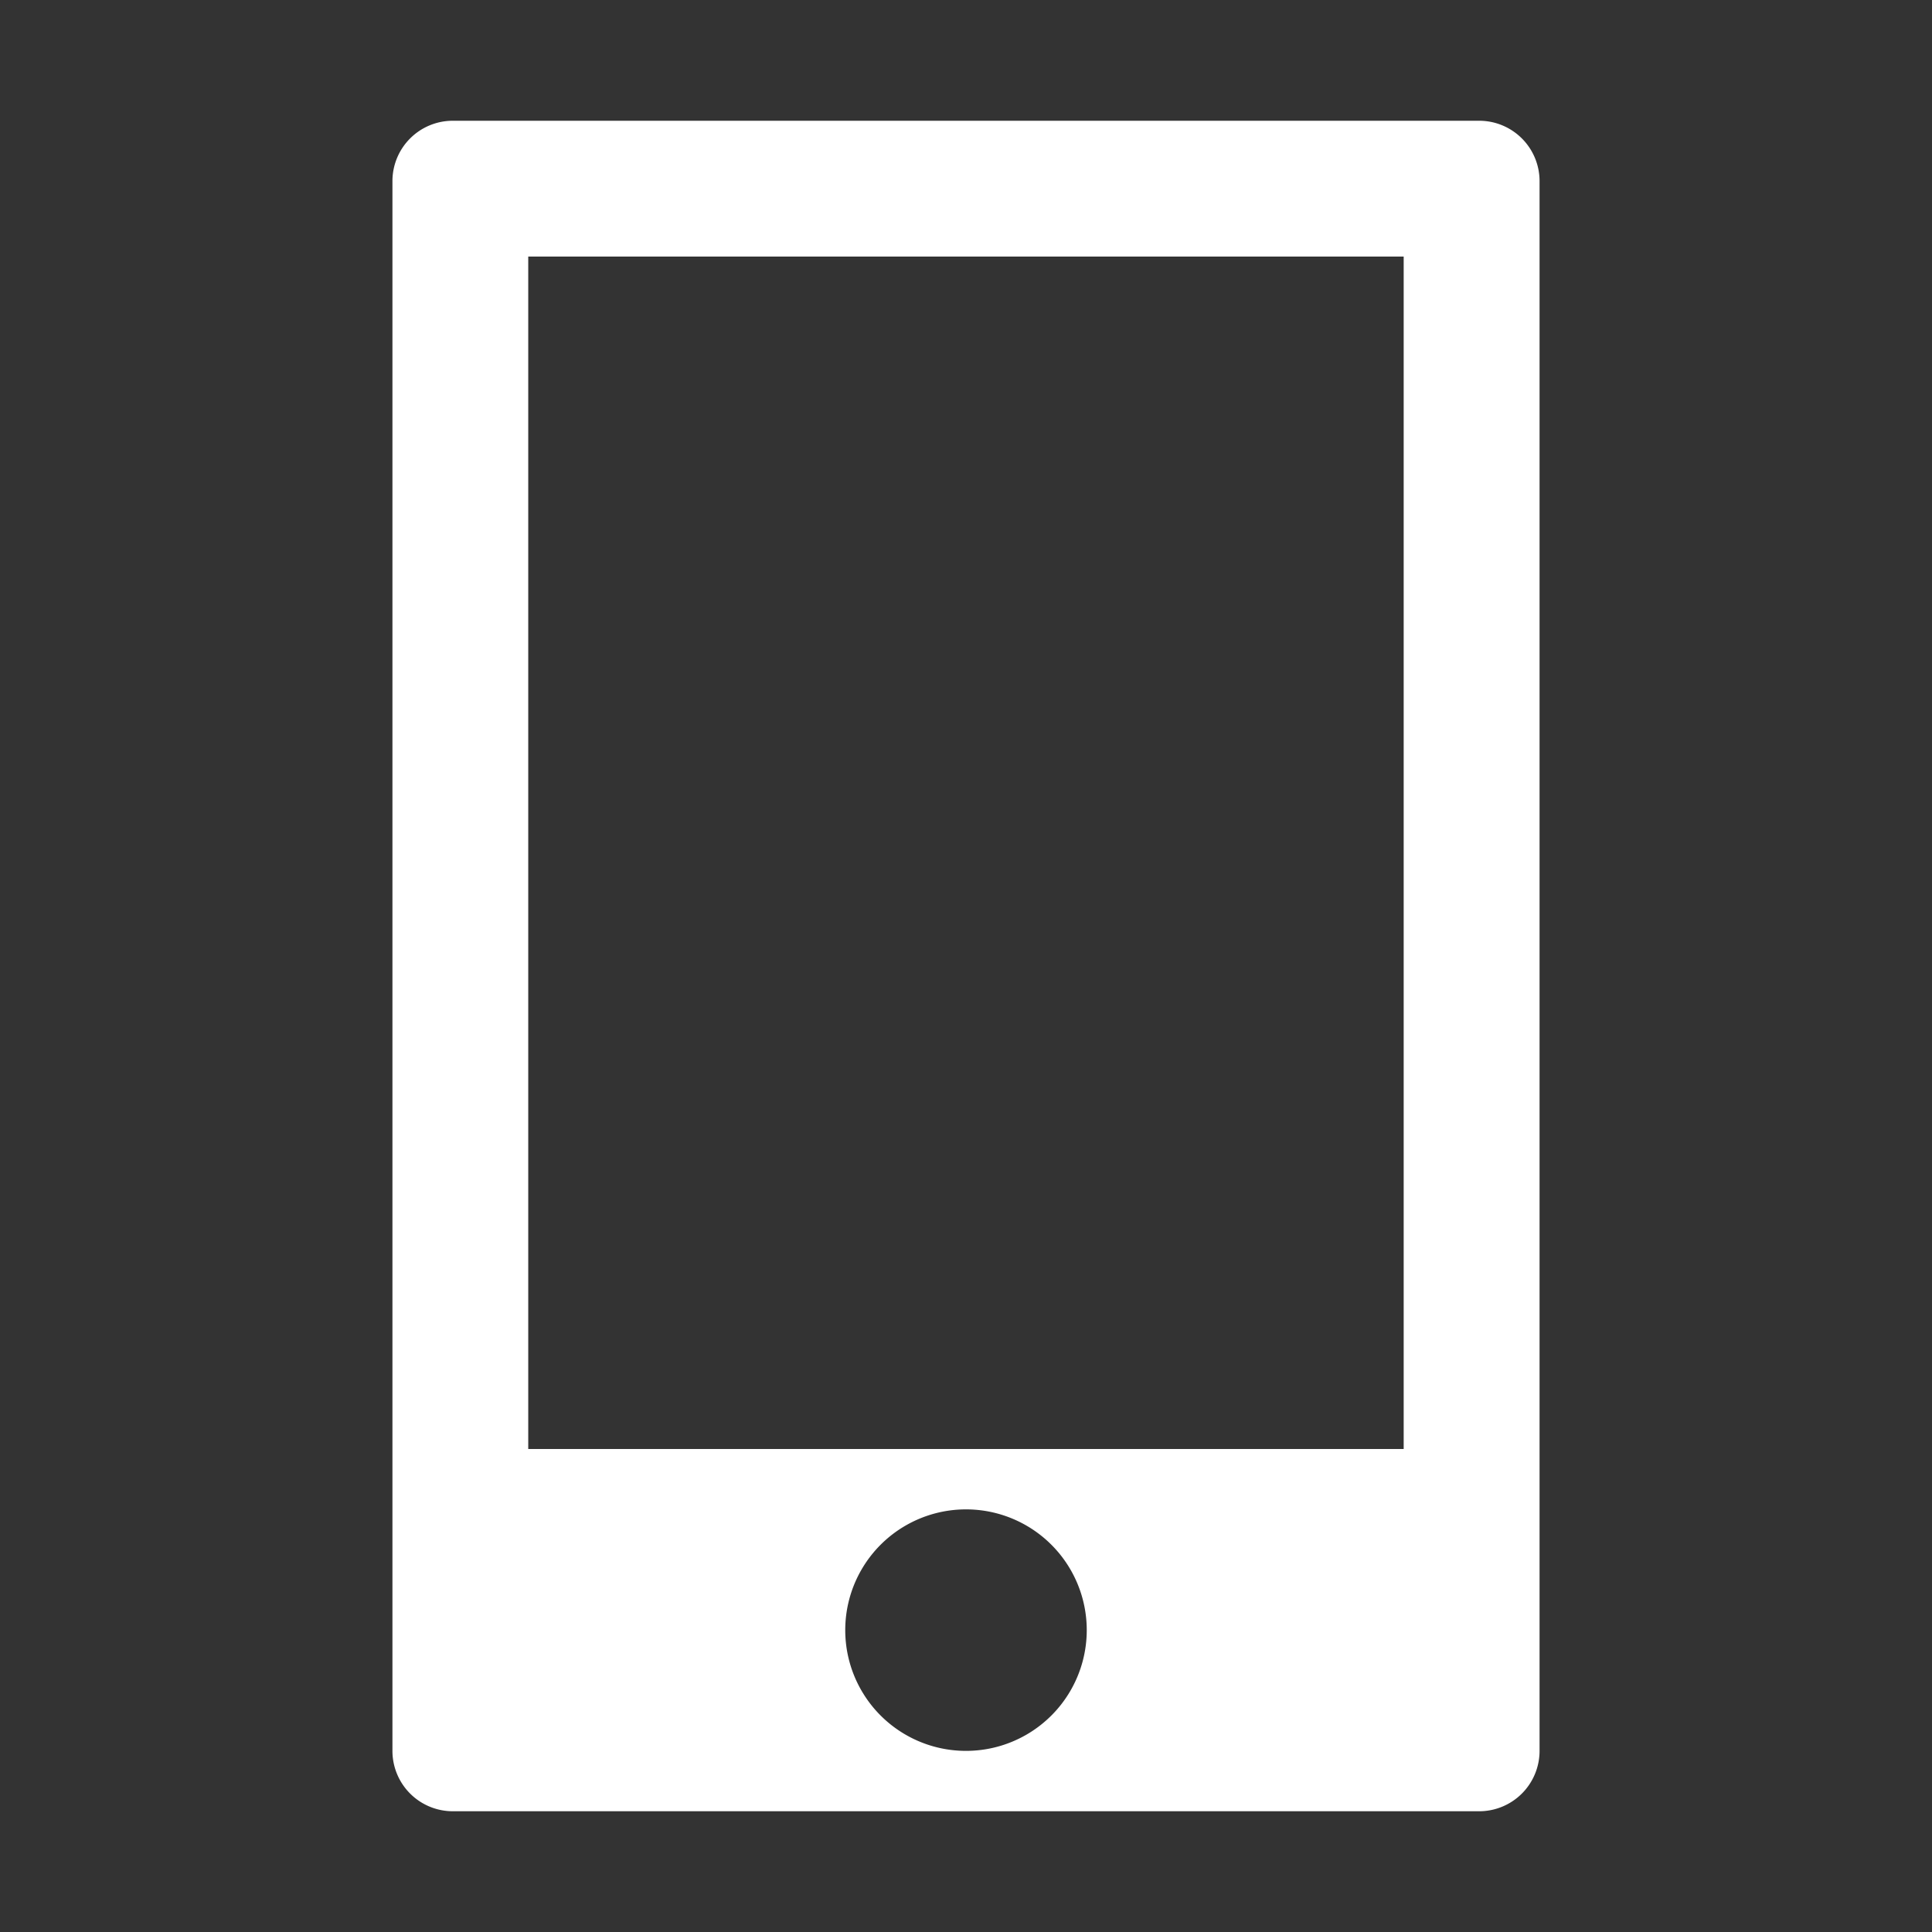
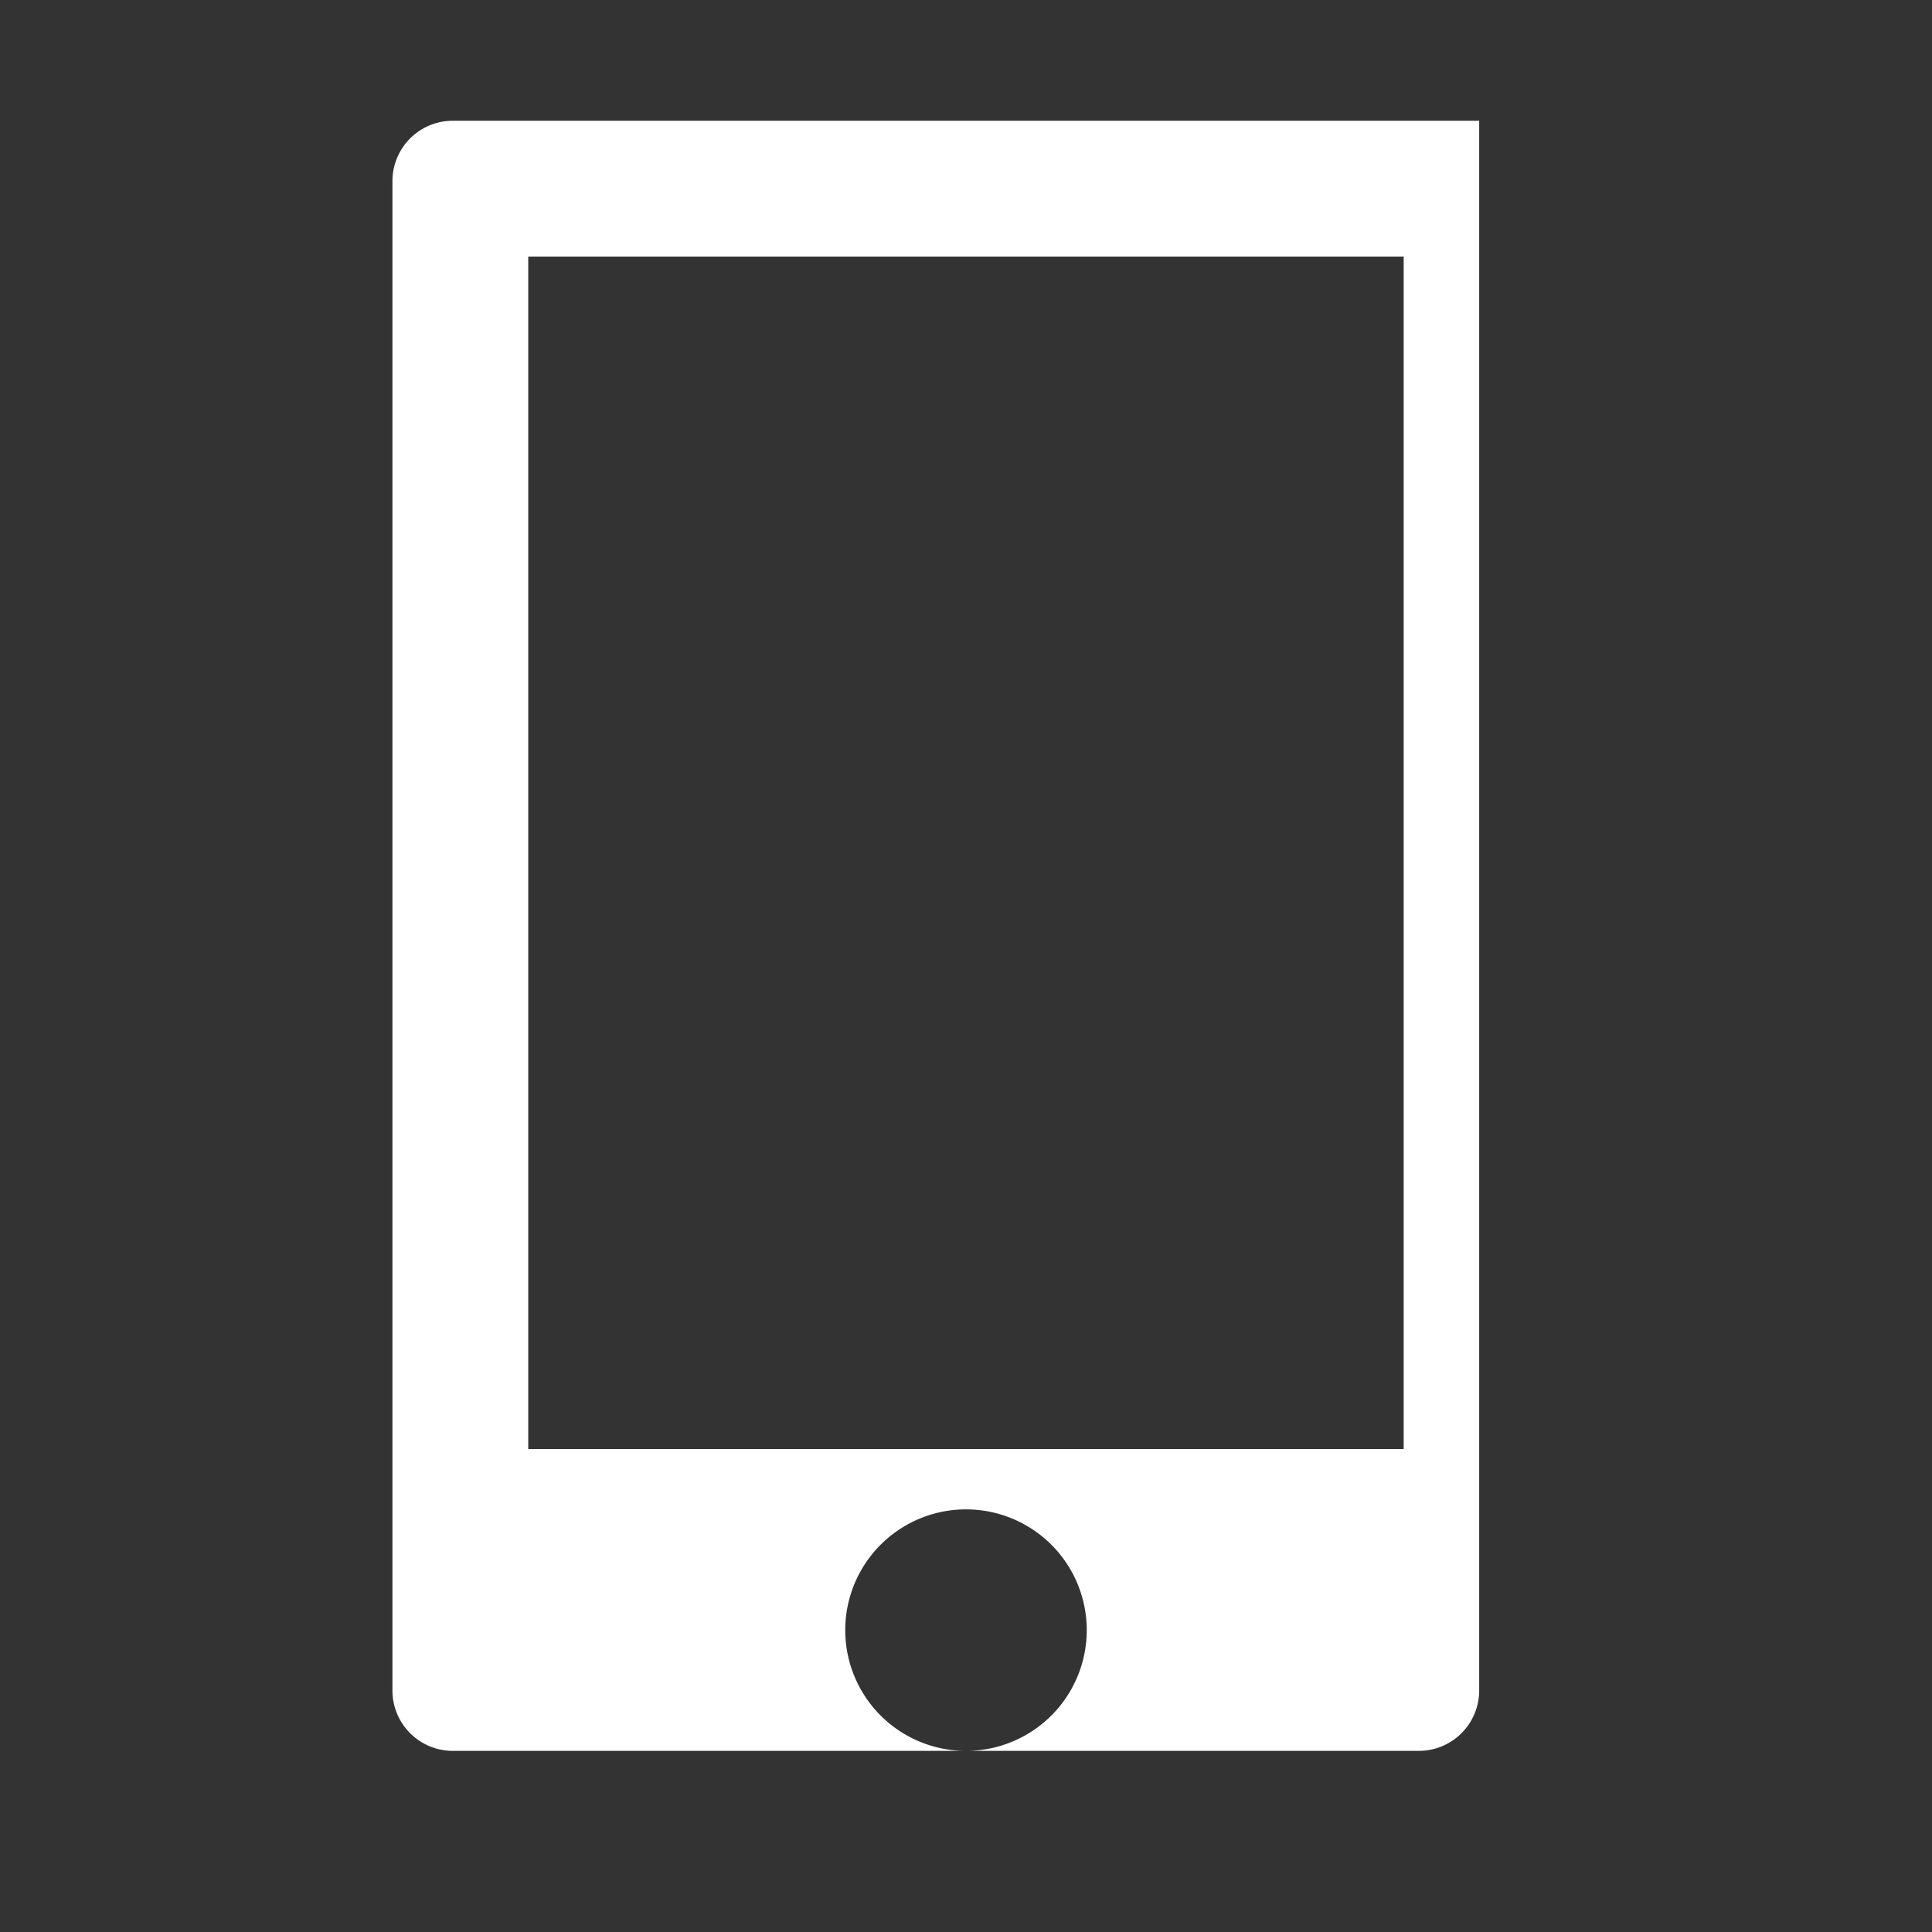
<svg xmlns="http://www.w3.org/2000/svg" width="24" height="24">
  <rect width="100%" height="100%" fill="#333333" stroke="none" />
-   <path d="M18.375 1.5a.75.75 0 0 1 .75.75v19.5a.75.75 0 0 1-.75.75H5.625a.75.75 0 0 1-.75-.75V2.25a.75.75 0 0 1 .75-.75h12.75zM12 18.75a1.5 1.5 0 1 0 0 3 1.5 1.5 0 0 0 0-3zm5.438-15.563H6.562V18h10.875V3.187z" fill="#FFF" />
+   <path d="M18.375 1.5v19.5a.75.75 0 0 1-.75.75H5.625a.75.75 0 0 1-.75-.75V2.25a.75.75 0 0 1 .75-.75h12.75zM12 18.75a1.5 1.5 0 1 0 0 3 1.5 1.5 0 0 0 0-3zm5.438-15.563H6.562V18h10.875V3.187z" fill="#FFF" />
</svg>